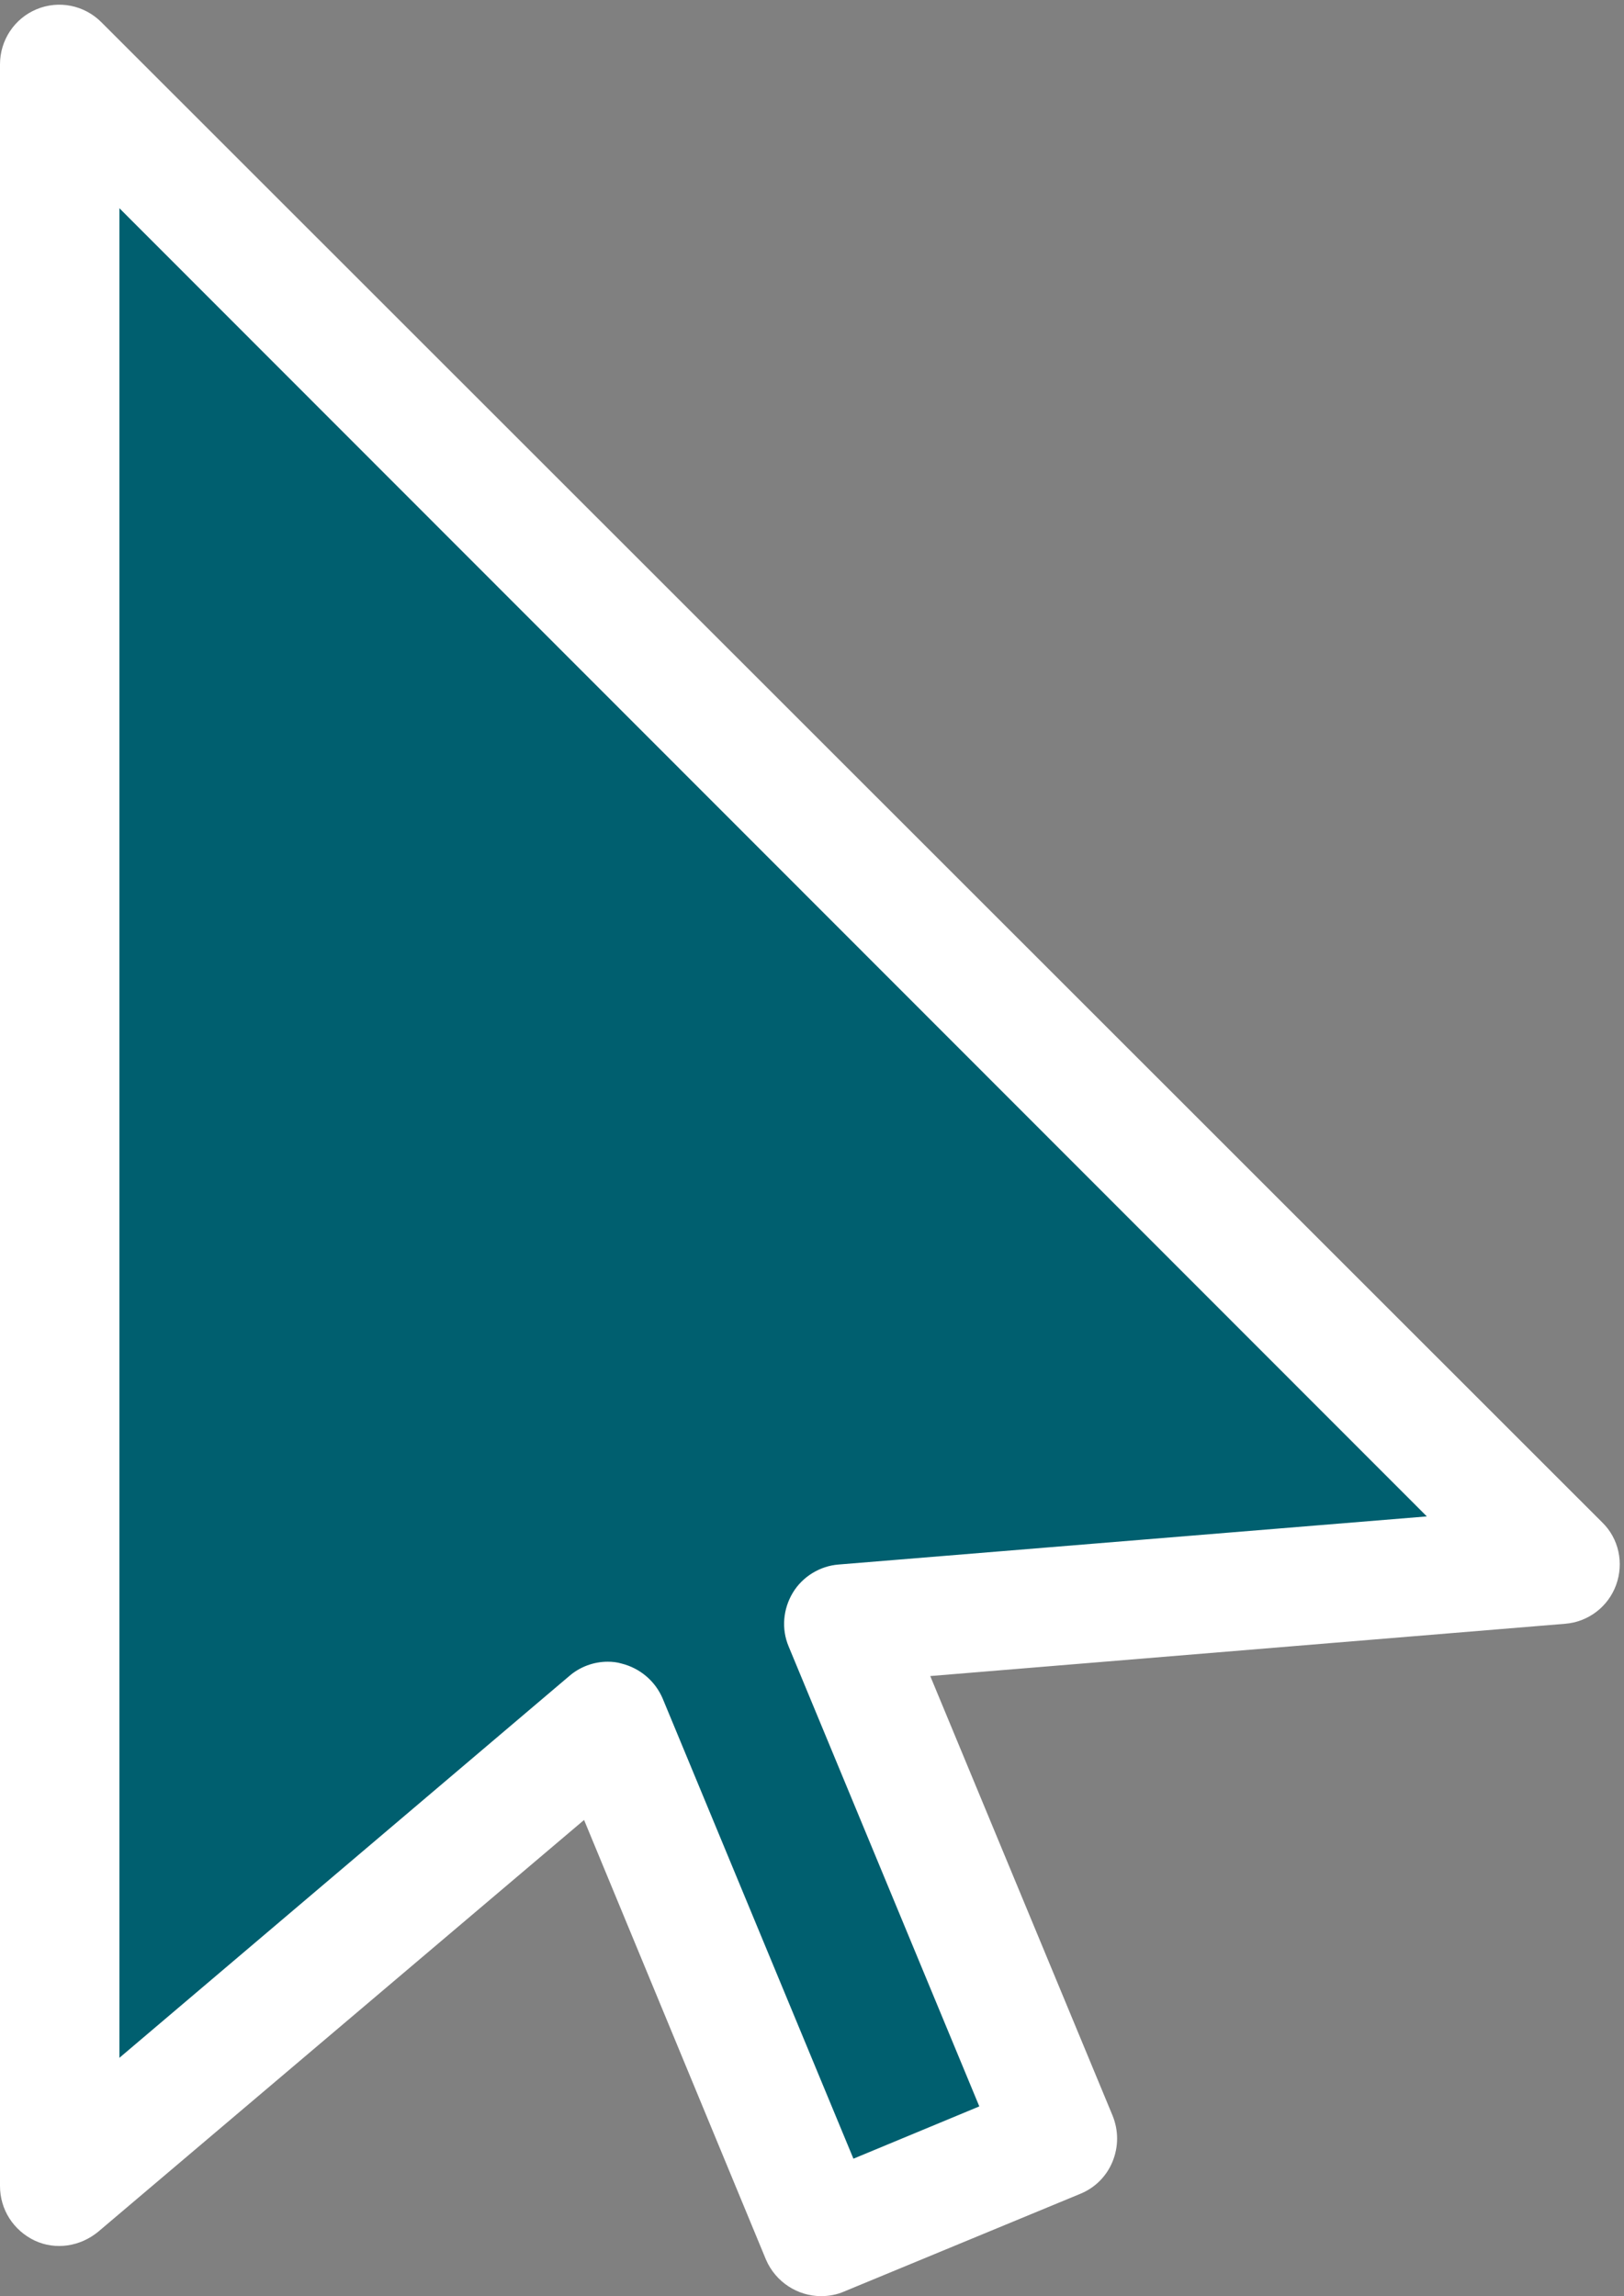
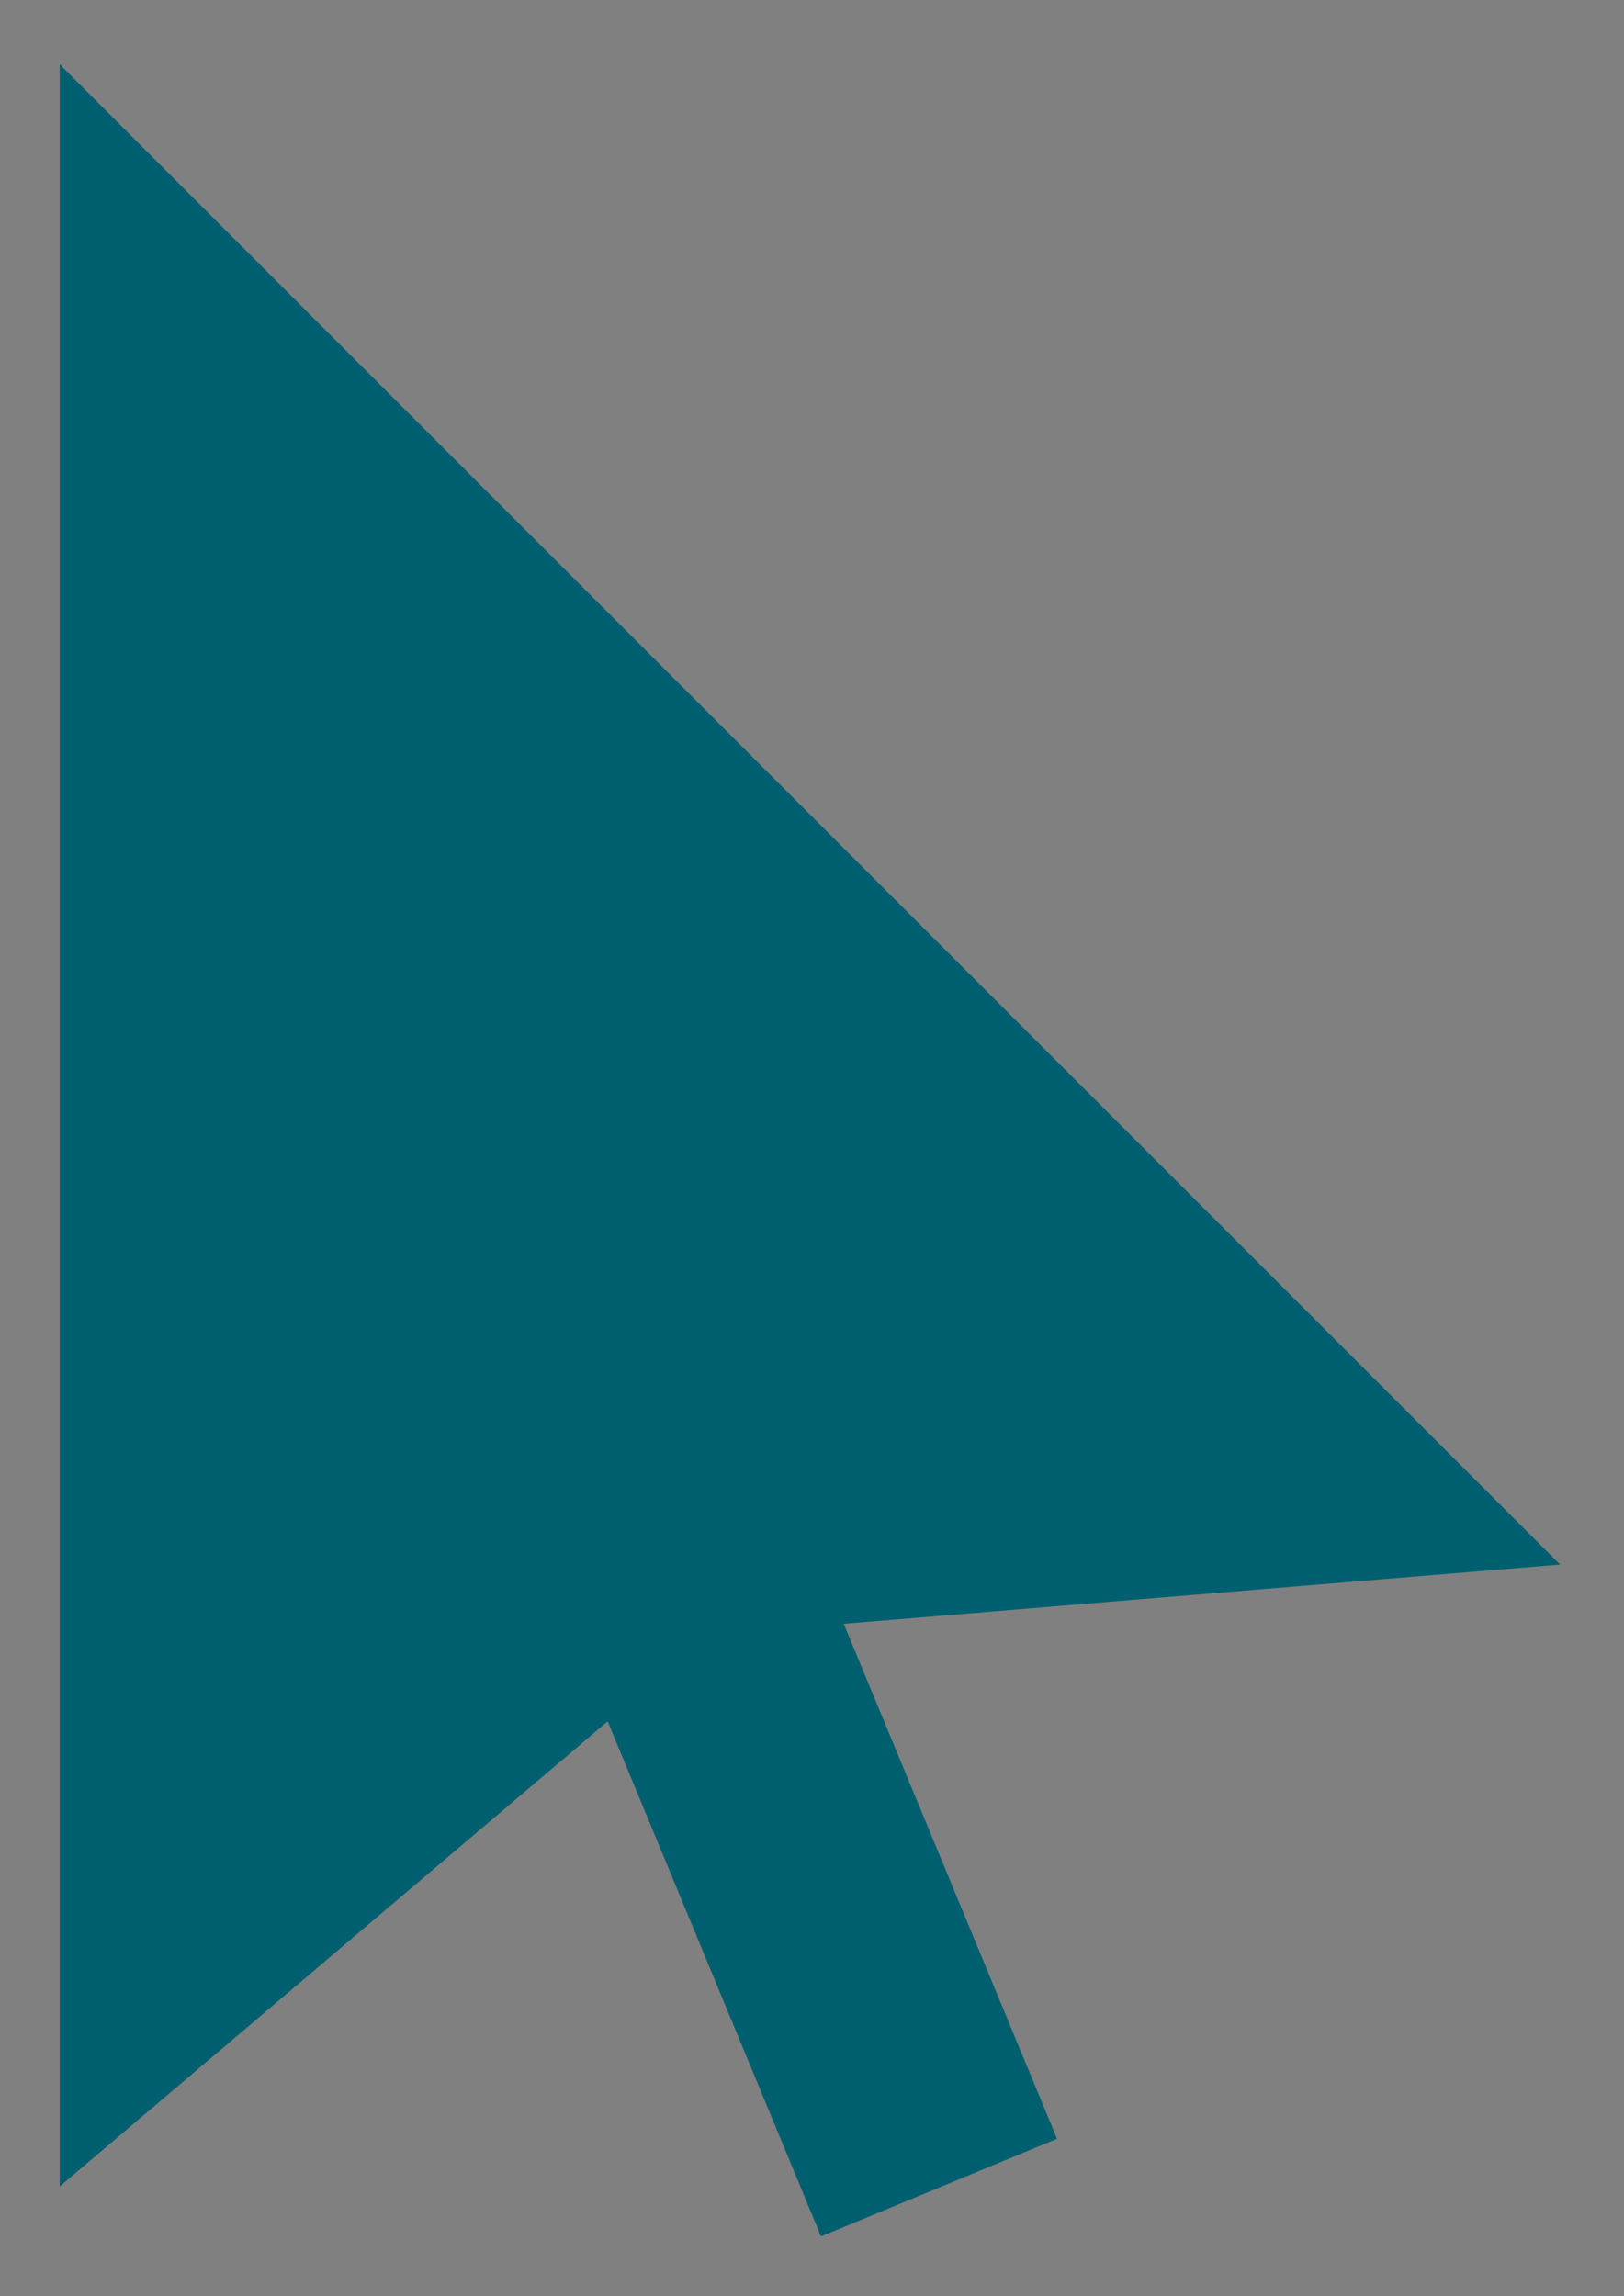
<svg xmlns="http://www.w3.org/2000/svg" fill="#ffffff" height="496.2" preserveAspectRatio="xMidYMid meet" version="1" viewBox="0.0 -1.0 350.9 496.2" width="350.9" zoomAndPan="magnify">
  <rect x="0.0" y="-1.0" width="350.9" height="496.2" fill="#808080" stroke="none" />
  <g>
    <g id="change1_1">
      <path d="M337.1 337.1L12.9 12.9 12.9 471.5 131.3 371 177.4 482.3 228.4 461.2 182.3 349.9z" fill="#005f6f" />
    </g>
    <g id="change2_1">
-       <path d="M177.4,495.2c-5,0-9.8-3-11.9-7.9l-39.3-95l-105,89c-3.9,3.2-9.2,4-13.7,1.9C2.9,481,0,476.5,0,471.4 V12.9C0,7.7,3.1,3,7.9,1c4.8-2,10.3-0.9,14,2.8L346.2,328c3.6,3.5,4.7,8.8,3,13.5c-1.7,4.7-6,8-11,8.4L201,361.2l39.4,95 c1.3,3.2,1.3,6.7,0,9.9c-1.3,3.2-3.8,5.7-7,7l-51,21.1C180.8,494.9,179.1,495.2,177.4,495.2z M131.3,358.1c1,0,2,0.1,3,0.4 c4,1,7.3,3.8,8.9,7.6l41.2,99.4l27.2-11.3l-41.2-99.4c-1.6-3.8-1.2-8.1,0.9-11.6c2.1-3.5,5.9-5.8,9.9-6.1l127.1-10.4L25.8,44v399.7 l97.2-82.5C125.3,359.2,128.3,358.1,131.3,358.1z" />
-     </g>
+       </g>
  </g>
</svg>